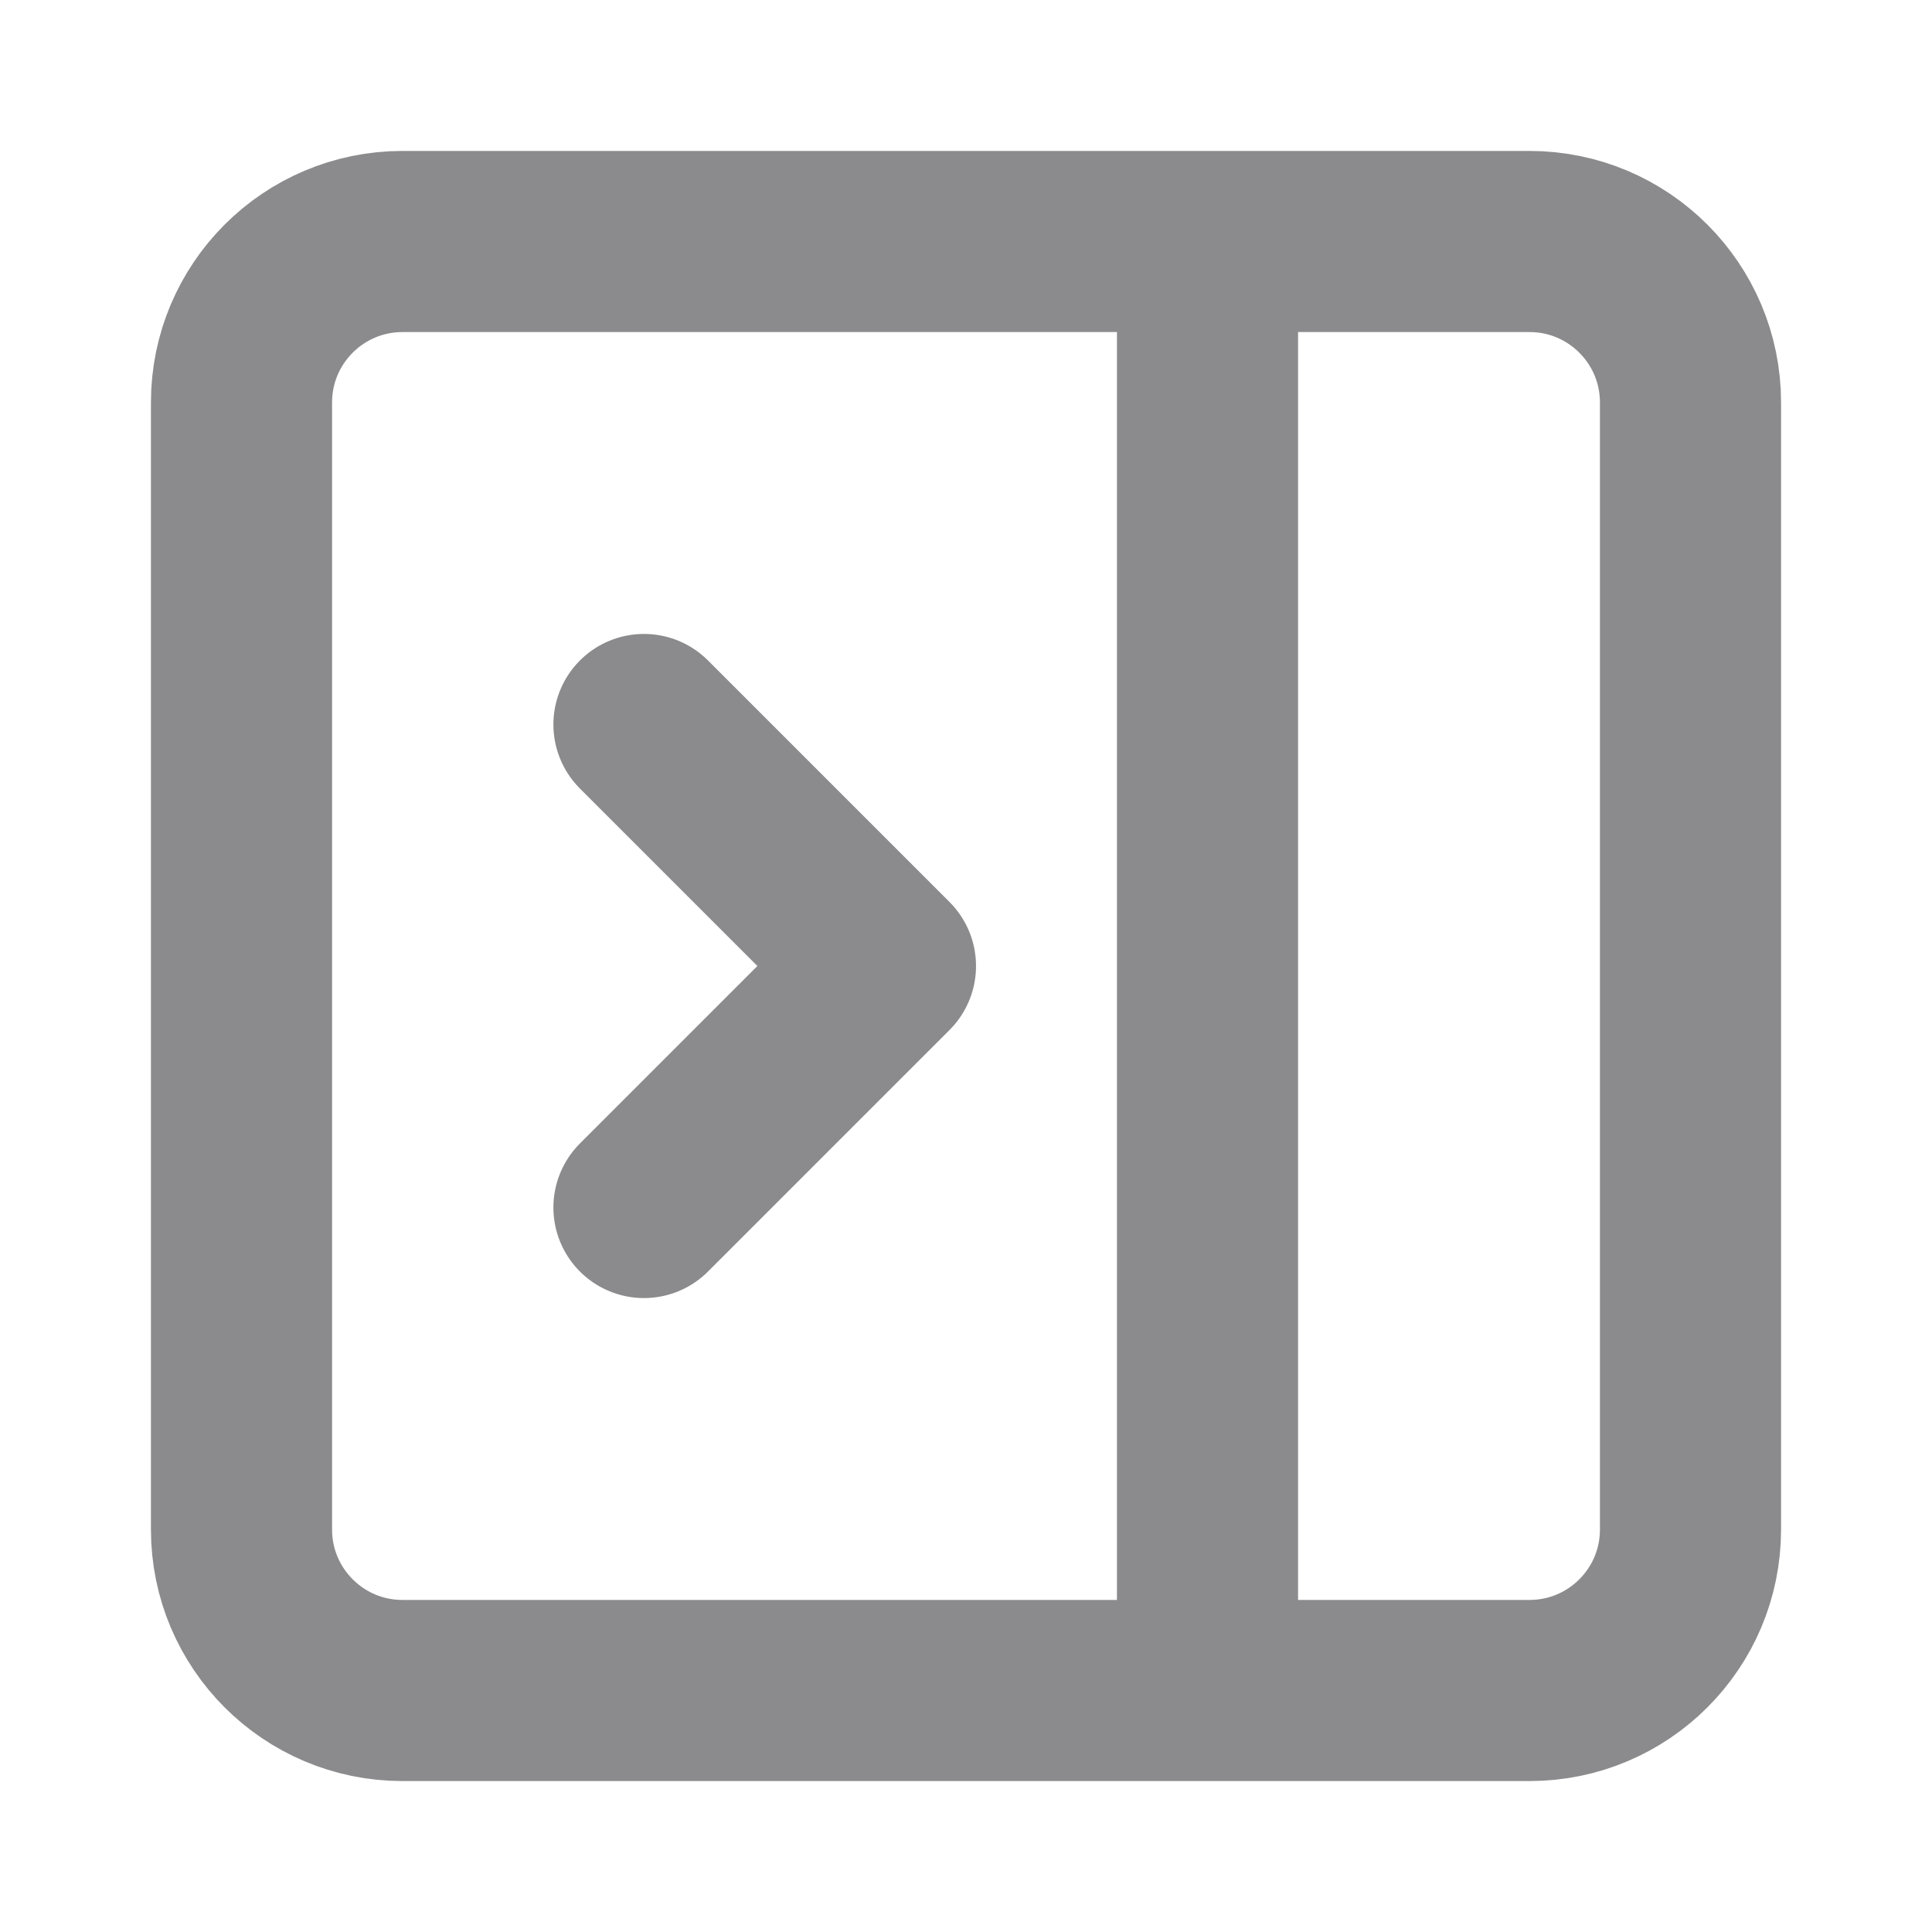
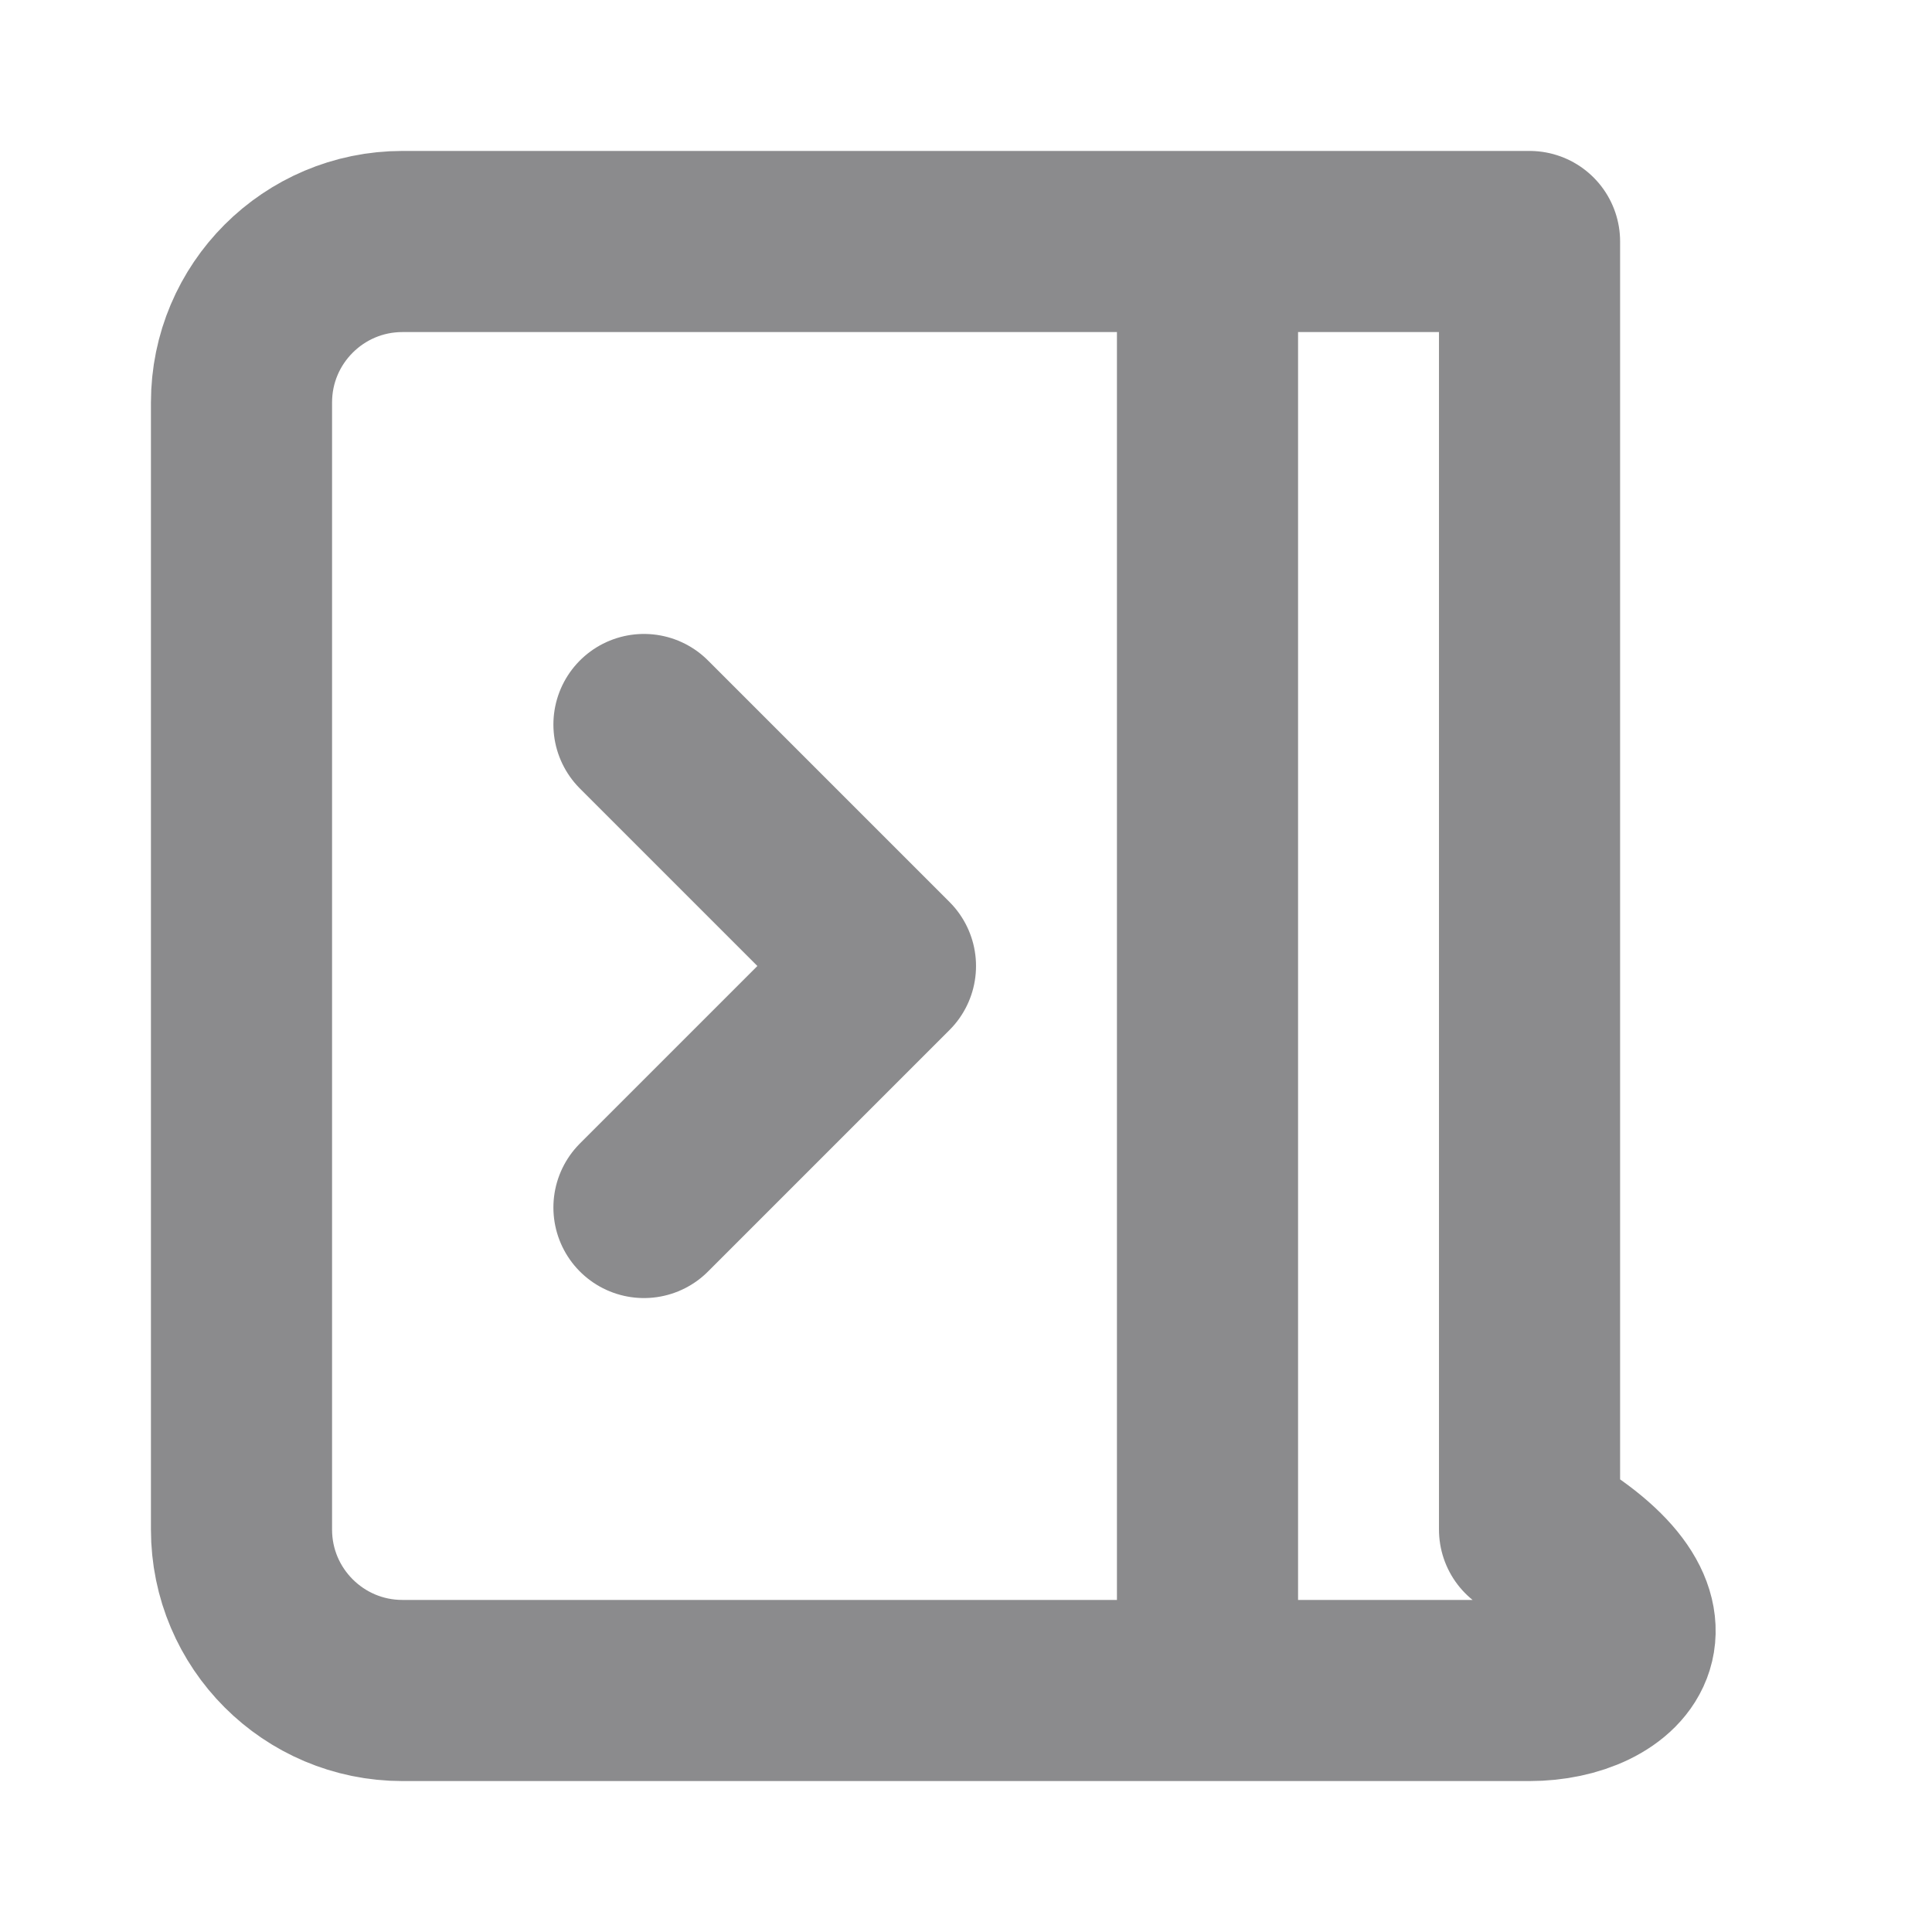
<svg xmlns="http://www.w3.org/2000/svg" width="16" height="16" viewBox="0 0 16 16" fill="none">
  <g id="Icon / PanelRightClose" opacity="0.5">
-     <path id="Vector" d="M10 2V14M5.333 6L7.333 8L5.333 10M3.333 2H12.667C13.403 2 14 2.597 14 3.333V12.667C14 13.403 13.403 14 12.667 14H3.333C2.597 14 2 13.403 2 12.667V3.333C2 2.597 2.597 2 3.333 2Z" stroke="#18181B" stroke-width="1.5" stroke-linecap="round" stroke-linejoin="round" />
+     <path id="Vector" d="M10 2V14M5.333 6L7.333 8L5.333 10M3.333 2H12.667V12.667C14 13.403 13.403 14 12.667 14H3.333C2.597 14 2 13.403 2 12.667V3.333C2 2.597 2.597 2 3.333 2Z" stroke="#18181B" stroke-width="1.5" stroke-linecap="round" stroke-linejoin="round" />
  </g>
</svg>